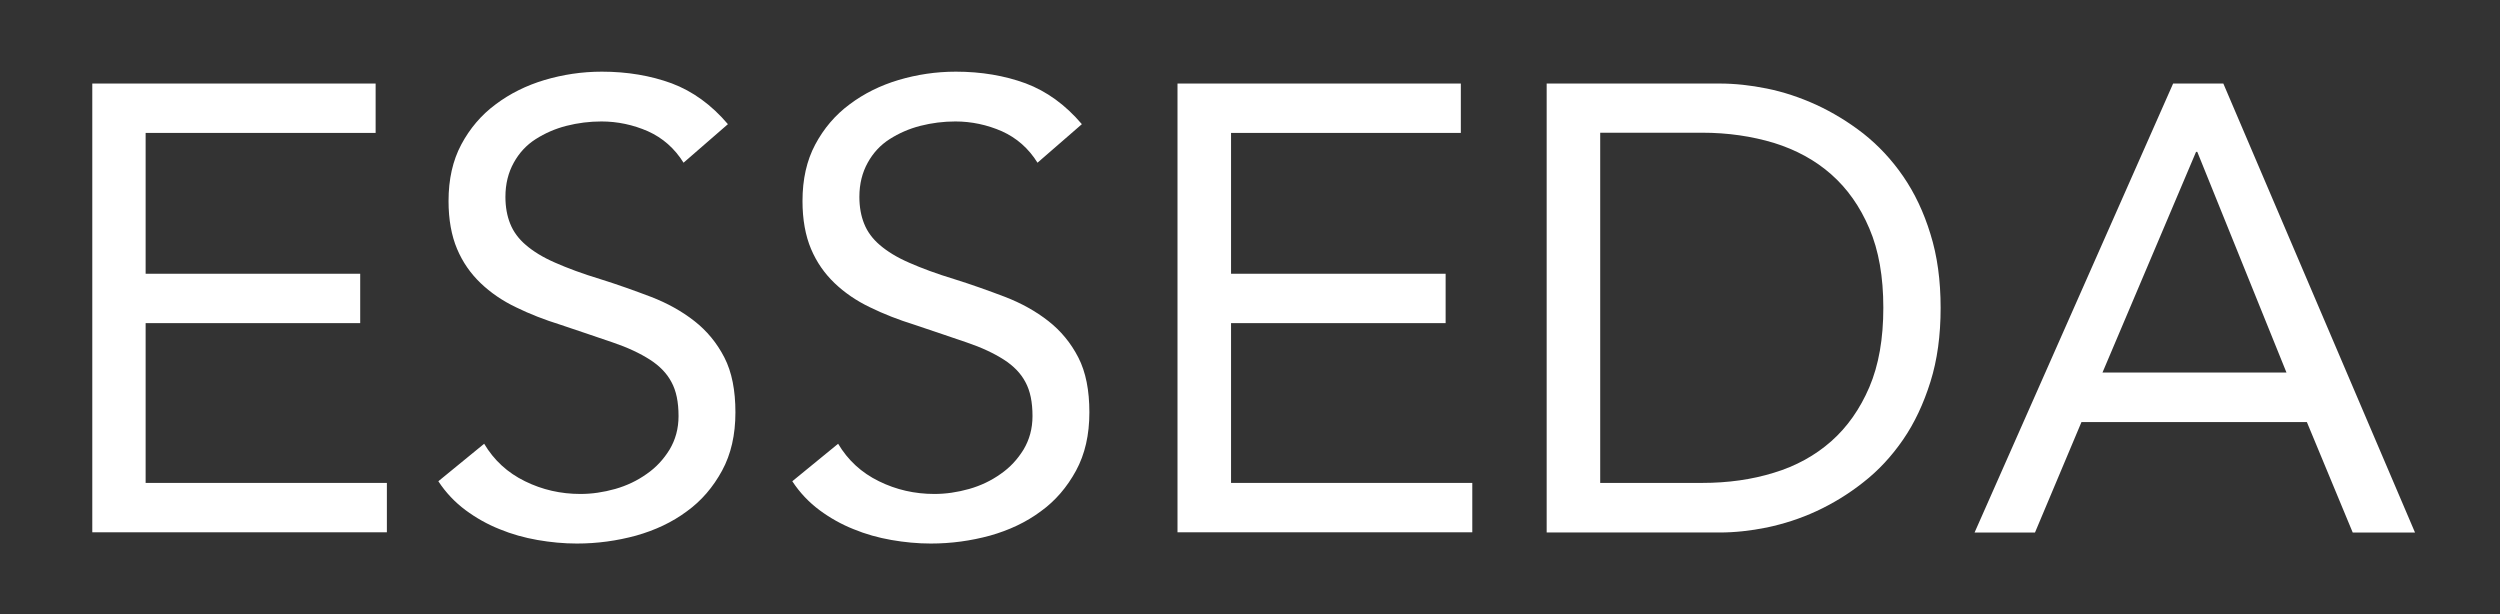
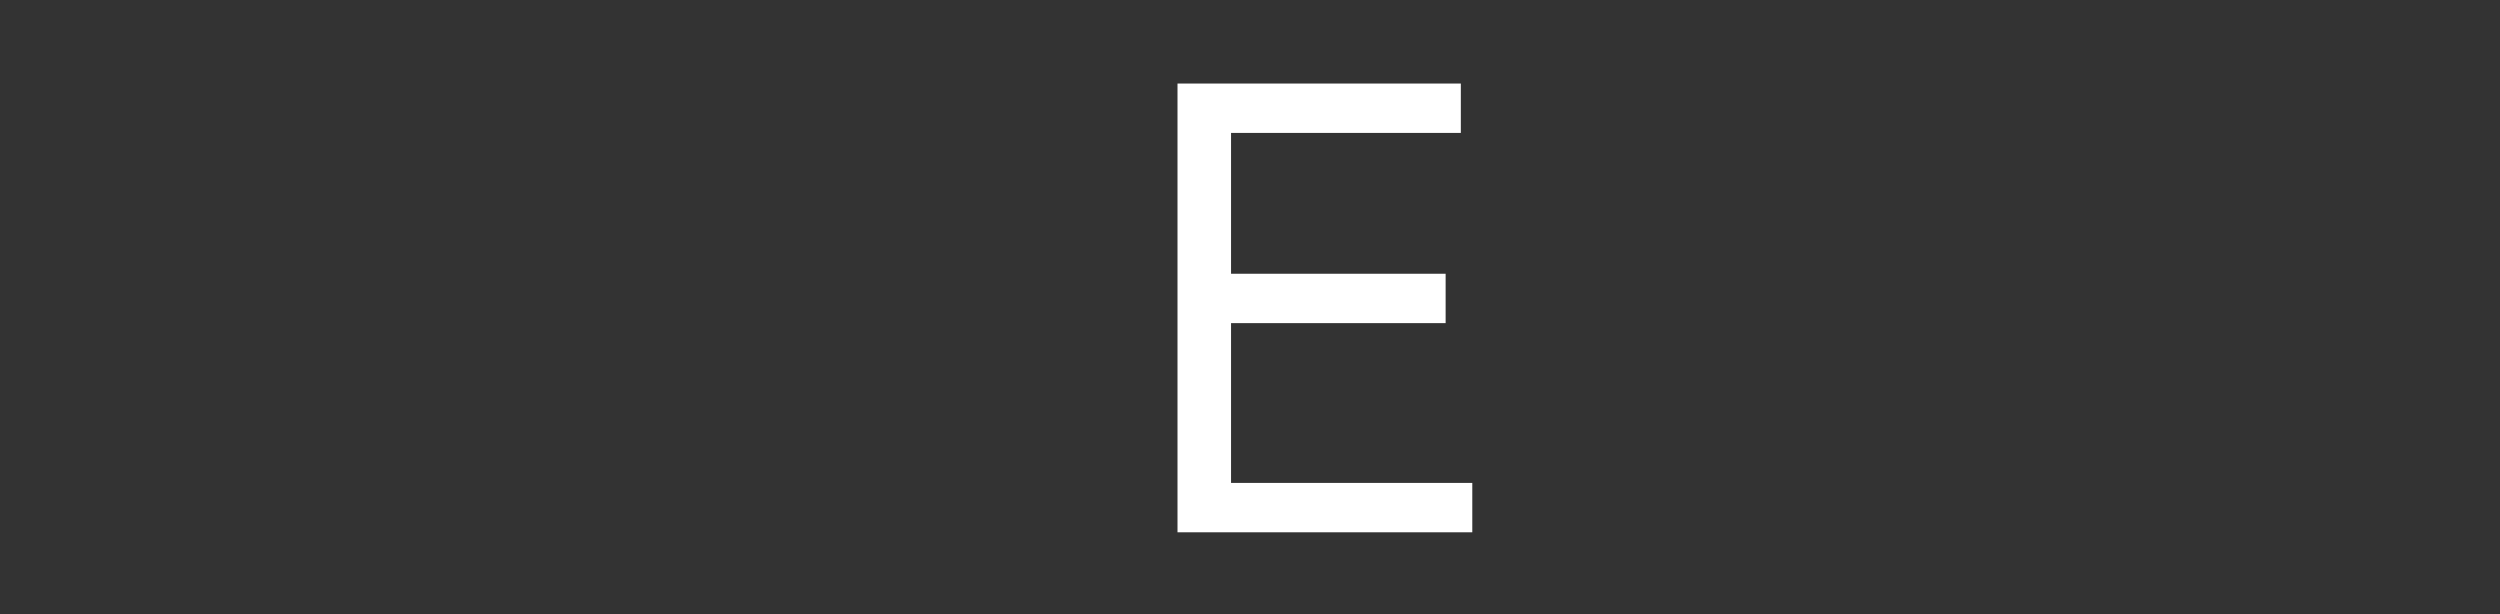
<svg xmlns="http://www.w3.org/2000/svg" version="1.1" id="Capa_1" x="0px" y="0px" viewBox="0 0 1200 294.8" style="enable-background:new 0 0 1200 294.8;" xml:space="preserve">
  <rect x="0" y="0" width="1200" height="294.8" fill="#333333" stroke="none" />
  <style type="text/css">
	.st0{fill:#FFFFFF;}
</style>
  <g>
    <g>
-       <path class="st0" d="M44.3,40.1h136v23.7H69.9v67.6h103v23.7h-103v76.7h115.8v23.7H44.3V40.1z" />
-       <path class="st0" d="M328.1,78.1c-4.3-6.9-10-11.9-17.1-15.1c-7.1-3.1-14.6-4.7-22.3-4.7c-5.7,0-11.3,0.7-16.8,2.1    c-5.5,1.4-10.4,3.6-14.8,6.4c-4.4,2.8-7.9,6.6-10.5,11.3c-2.6,4.7-4,10.1-4,16.4c0,4.9,0.8,9.2,2.3,12.9c1.5,3.8,4,7.2,7.5,10.2    c3.5,3,8.1,5.9,14.1,8.5c5.9,2.6,13.1,5.3,21.7,7.9c8.3,2.6,16.4,5.5,24.3,8.5c7.8,3,14.8,6.9,20.8,11.6    c6,4.7,10.8,10.5,14.4,17.5c3.6,7,5.3,15.8,5.3,26.3c0,10.8-2.1,20.1-6.4,28c-4.3,7.9-9.9,14.5-17,19.6c-7,5.2-15.1,9-24.3,11.6    c-9.2,2.5-18.6,3.8-28.4,3.8c-6.3,0-12.6-0.6-18.9-1.7c-6.3-1.1-12.4-2.8-18.2-5.2c-5.8-2.3-11.3-5.4-16.3-9.1    c-5.1-3.8-9.5-8.4-13.1-13.9l22-18c4.7,7.9,11.2,13.9,19.6,18c8.3,4.1,17.2,6.1,26.6,6.1c5.5,0,11-0.8,16.7-2.4    c5.6-1.6,10.6-4,15.1-7.2c4.5-3.1,8.1-7,11-11.7c2.8-4.7,4.3-10,4.3-16.1c0-6.7-1.1-12.1-3.4-16.3c-2.2-4.2-5.7-7.8-10.4-10.8    c-4.7-3-10.6-5.8-17.7-8.2c-7.1-2.4-15.5-5.3-25.1-8.5c-7.7-2.4-14.9-5.2-21.4-8.4c-6.5-3.1-12.2-7-17-11.6    c-4.8-4.6-8.6-10-11.3-16.4c-2.7-6.4-4.1-14.1-4.1-23c0-10.4,2-19.4,6.1-27.1c4.1-7.7,9.6-14.2,16.5-19.3    c6.9-5.2,14.8-9.1,23.5-11.7c8.8-2.6,17.9-4,27.5-4c12.2,0,23.4,1.9,33.5,5.6c10.1,3.8,19.1,10.3,27,19.6L328.1,78.1z" />
-       <path class="st0" d="M498,78.1c-4.3-6.9-10-11.9-17.1-15.1c-7.1-3.1-14.6-4.7-22.3-4.7c-5.7,0-11.3,0.7-16.8,2.1    c-5.5,1.4-10.4,3.6-14.8,6.4c-4.4,2.8-7.9,6.6-10.5,11.3c-2.6,4.7-4,10.1-4,16.4c0,4.9,0.8,9.2,2.3,12.9c1.5,3.8,4,7.2,7.5,10.2    c3.5,3,8.1,5.9,14.1,8.5c5.9,2.6,13.1,5.3,21.7,7.9c8.3,2.6,16.4,5.5,24.3,8.5c7.8,3,14.8,6.9,20.8,11.6    c6,4.7,10.8,10.5,14.4,17.5c3.6,7,5.3,15.8,5.3,26.3c0,10.8-2.1,20.1-6.4,28c-4.3,7.9-9.9,14.5-17,19.6c-7,5.2-15.1,9-24.3,11.6    c-9.2,2.5-18.6,3.8-28.4,3.8c-6.3,0-12.6-0.6-18.9-1.7c-6.3-1.1-12.4-2.8-18.2-5.2c-5.8-2.3-11.3-5.4-16.3-9.1    c-5.1-3.8-9.5-8.4-13.1-13.9l22-18c4.7,7.9,11.2,13.9,19.6,18c8.3,4.1,17.2,6.1,26.6,6.1c5.5,0,11-0.8,16.7-2.4    c5.6-1.6,10.6-4,15.1-7.2c4.5-3.1,8.1-7,11-11.7c2.8-4.7,4.3-10,4.3-16.1c0-6.7-1.1-12.1-3.4-16.3c-2.2-4.2-5.7-7.8-10.4-10.8    c-4.7-3-10.6-5.8-17.7-8.2c-7.1-2.4-15.5-5.3-25.1-8.5c-7.7-2.4-14.9-5.2-21.4-8.4c-6.5-3.1-12.2-7-17-11.6    c-4.8-4.6-8.6-10-11.3-16.4c-2.7-6.4-4.1-14.1-4.1-23c0-10.4,2-19.4,6.1-27.1c4.1-7.7,9.6-14.2,16.5-19.3    c6.9-5.2,14.8-9.1,23.5-11.7c8.8-2.6,17.9-4,27.5-4c12.2,0,23.4,1.9,33.5,5.6c10.1,3.8,19.1,10.3,27,19.6L498,78.1z" />
      <path class="st0" d="M565.2,40.1h136v23.7H590.9v67.6h103v23.7h-103v76.7h115.8v23.7H565.2V40.1z" />
-       <path class="st0" d="M742.4,40.1h83.1c7.1,0,14.7,0.8,22.6,2.4c7.9,1.6,15.8,4.2,23.7,7.8c7.8,3.6,15.4,8.2,22.6,13.8    c7.2,5.7,13.6,12.5,19.1,20.5c5.5,8,9.9,17.2,13.1,27.7c3.3,10.5,4.9,22.3,4.9,35.5c0,13.2-1.6,25-4.9,35.5    c-3.3,10.5-7.6,19.7-13.1,27.7c-5.5,8-11.9,14.9-19.1,20.5c-7.2,5.7-14.8,10.3-22.6,13.9c-7.8,3.6-15.7,6.1-23.7,7.8    c-7.9,1.6-15.5,2.4-22.6,2.4h-83.1V40.1z M768.1,231.8H817c12.4,0,23.9-1.6,34.5-4.9c10.6-3.2,19.8-8.3,27.5-15.1    c7.7-6.8,13.8-15.5,18.3-26c4.5-10.6,6.7-23.2,6.7-38.1c0-14.8-2.2-27.5-6.7-38c-4.5-10.6-10.6-19.2-18.3-26    c-7.7-6.8-16.9-11.8-27.5-15.1c-10.6-3.2-22.1-4.9-34.5-4.9h-48.9V231.8z" />
-       <path class="st0" d="M1043.1,40.1h24.1l92,215.5h-29.9l-22-53H999.1l-22.3,53h-29L1043.1,40.1z M1054.7,72.9h-0.6l-44.9,105.9    h88.3L1054.7,72.9z" />
    </g>
  </g>
</svg>